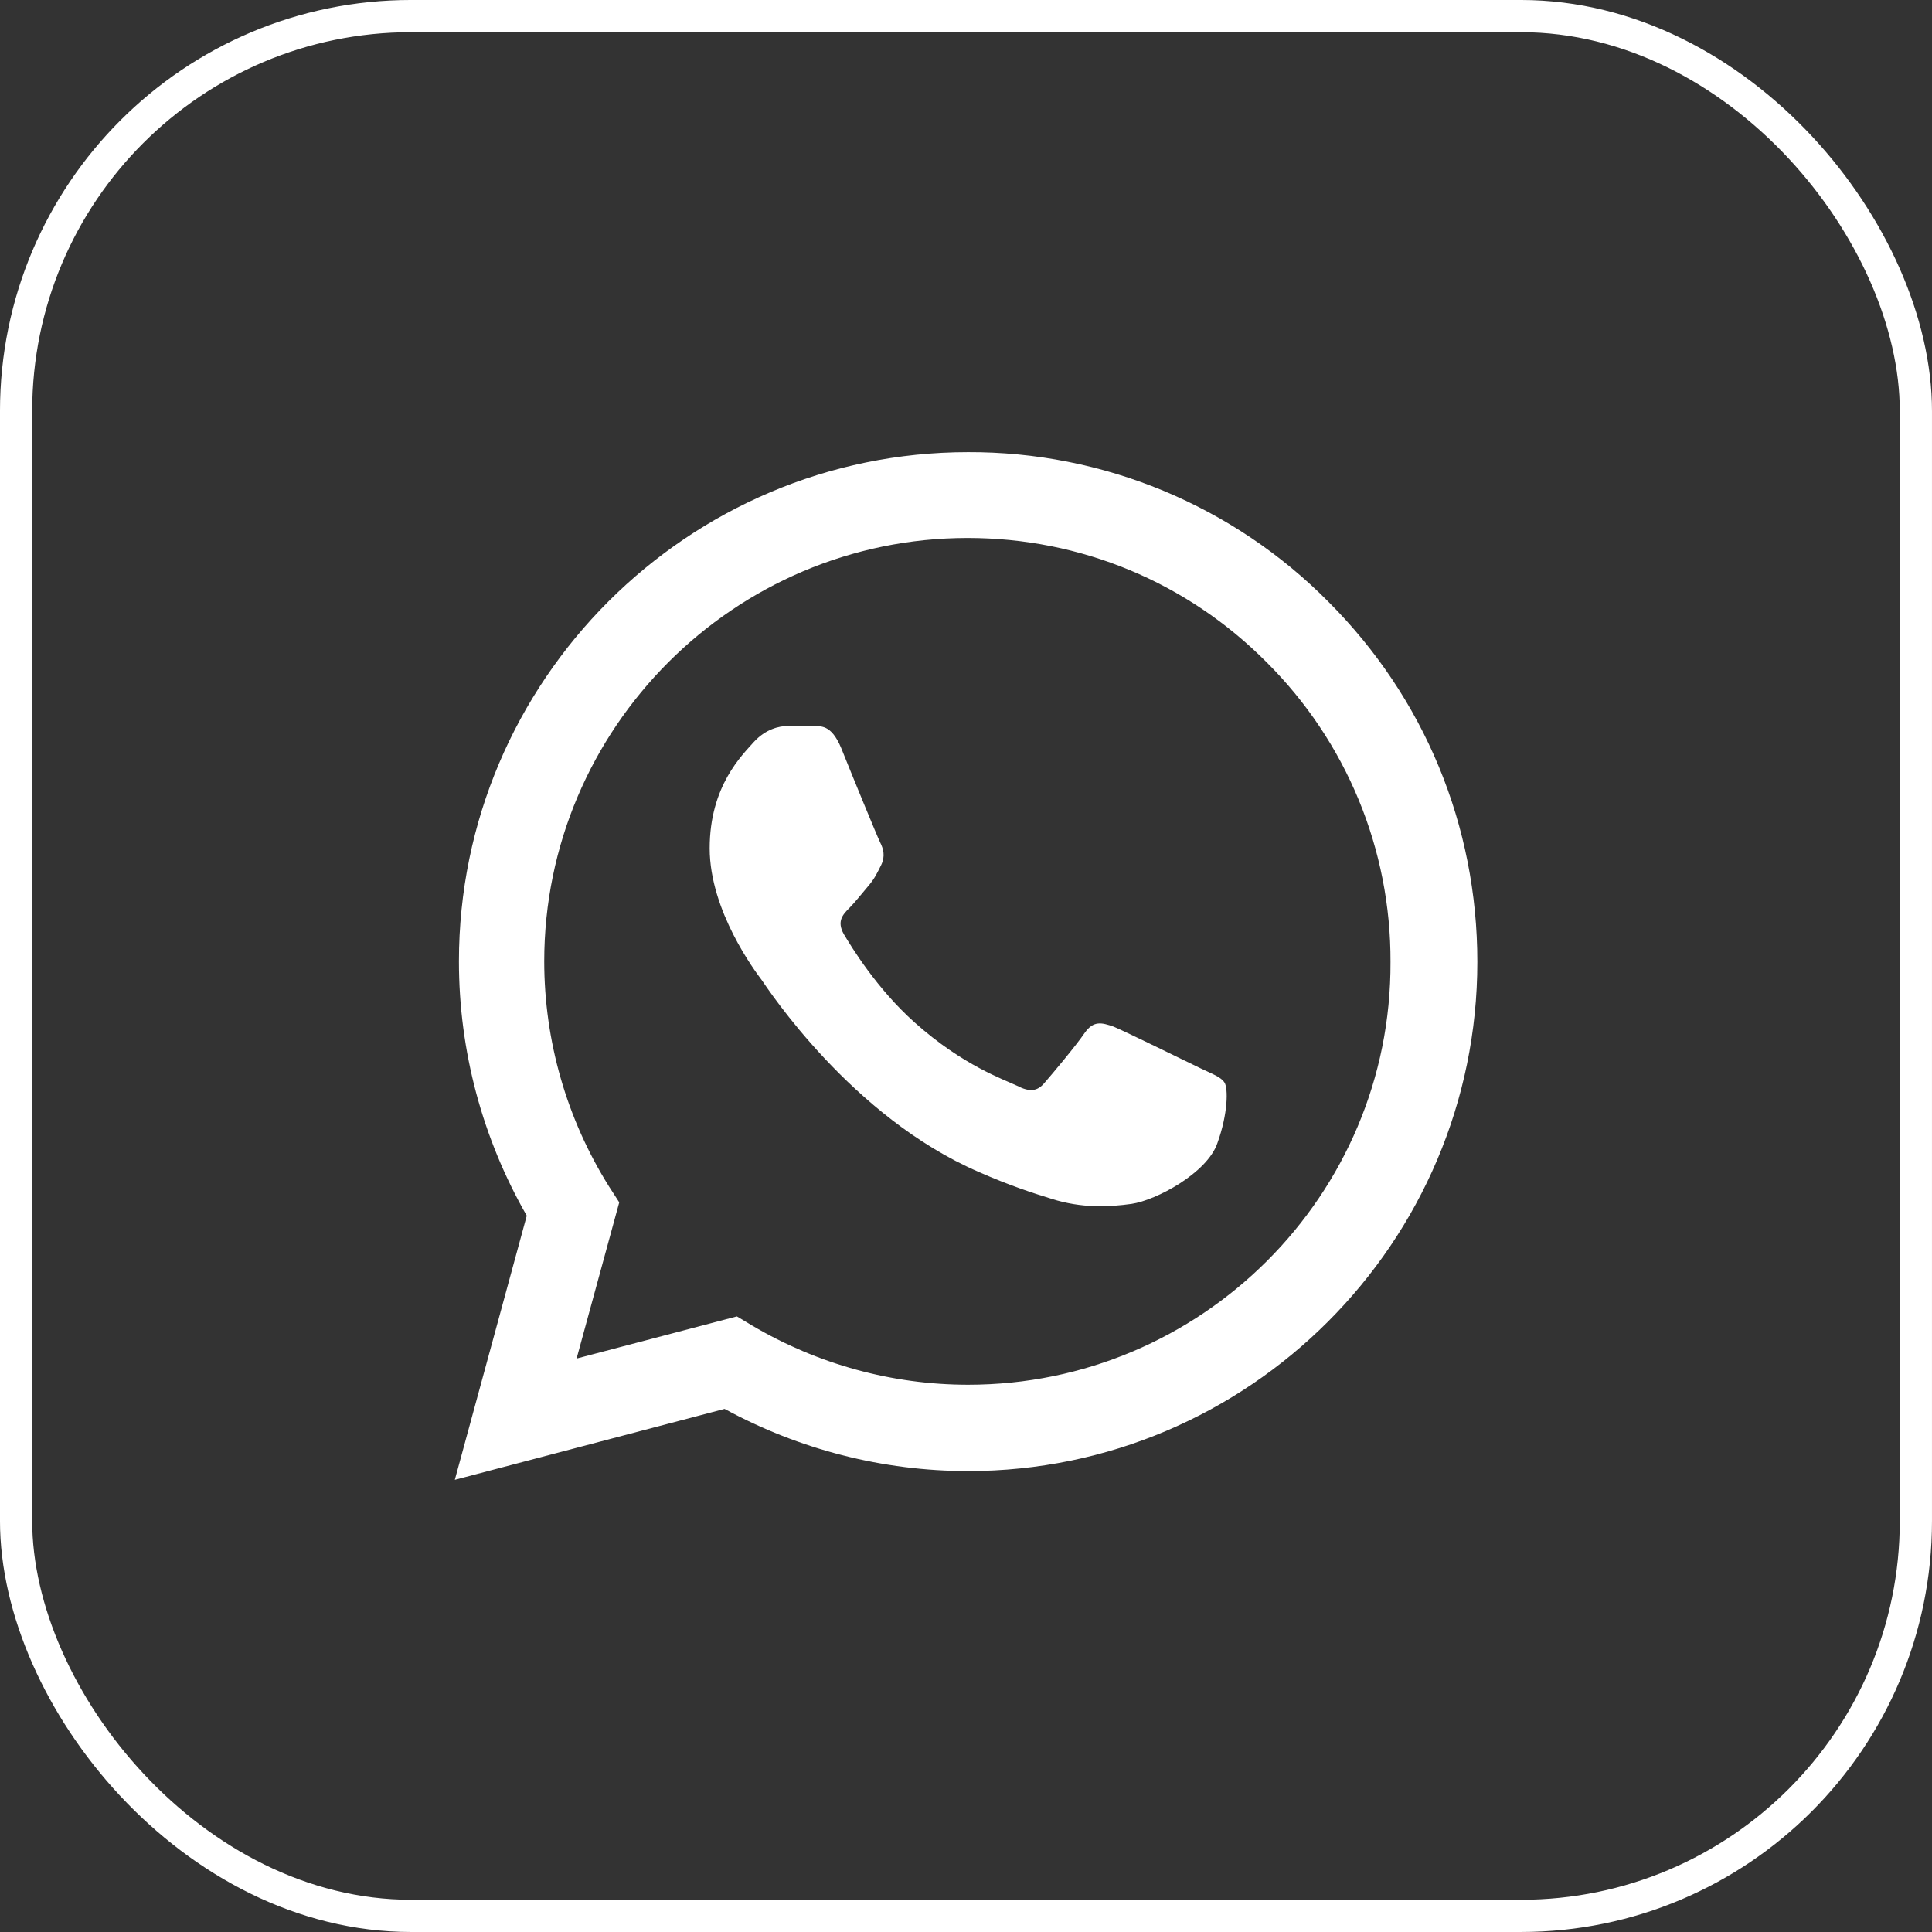
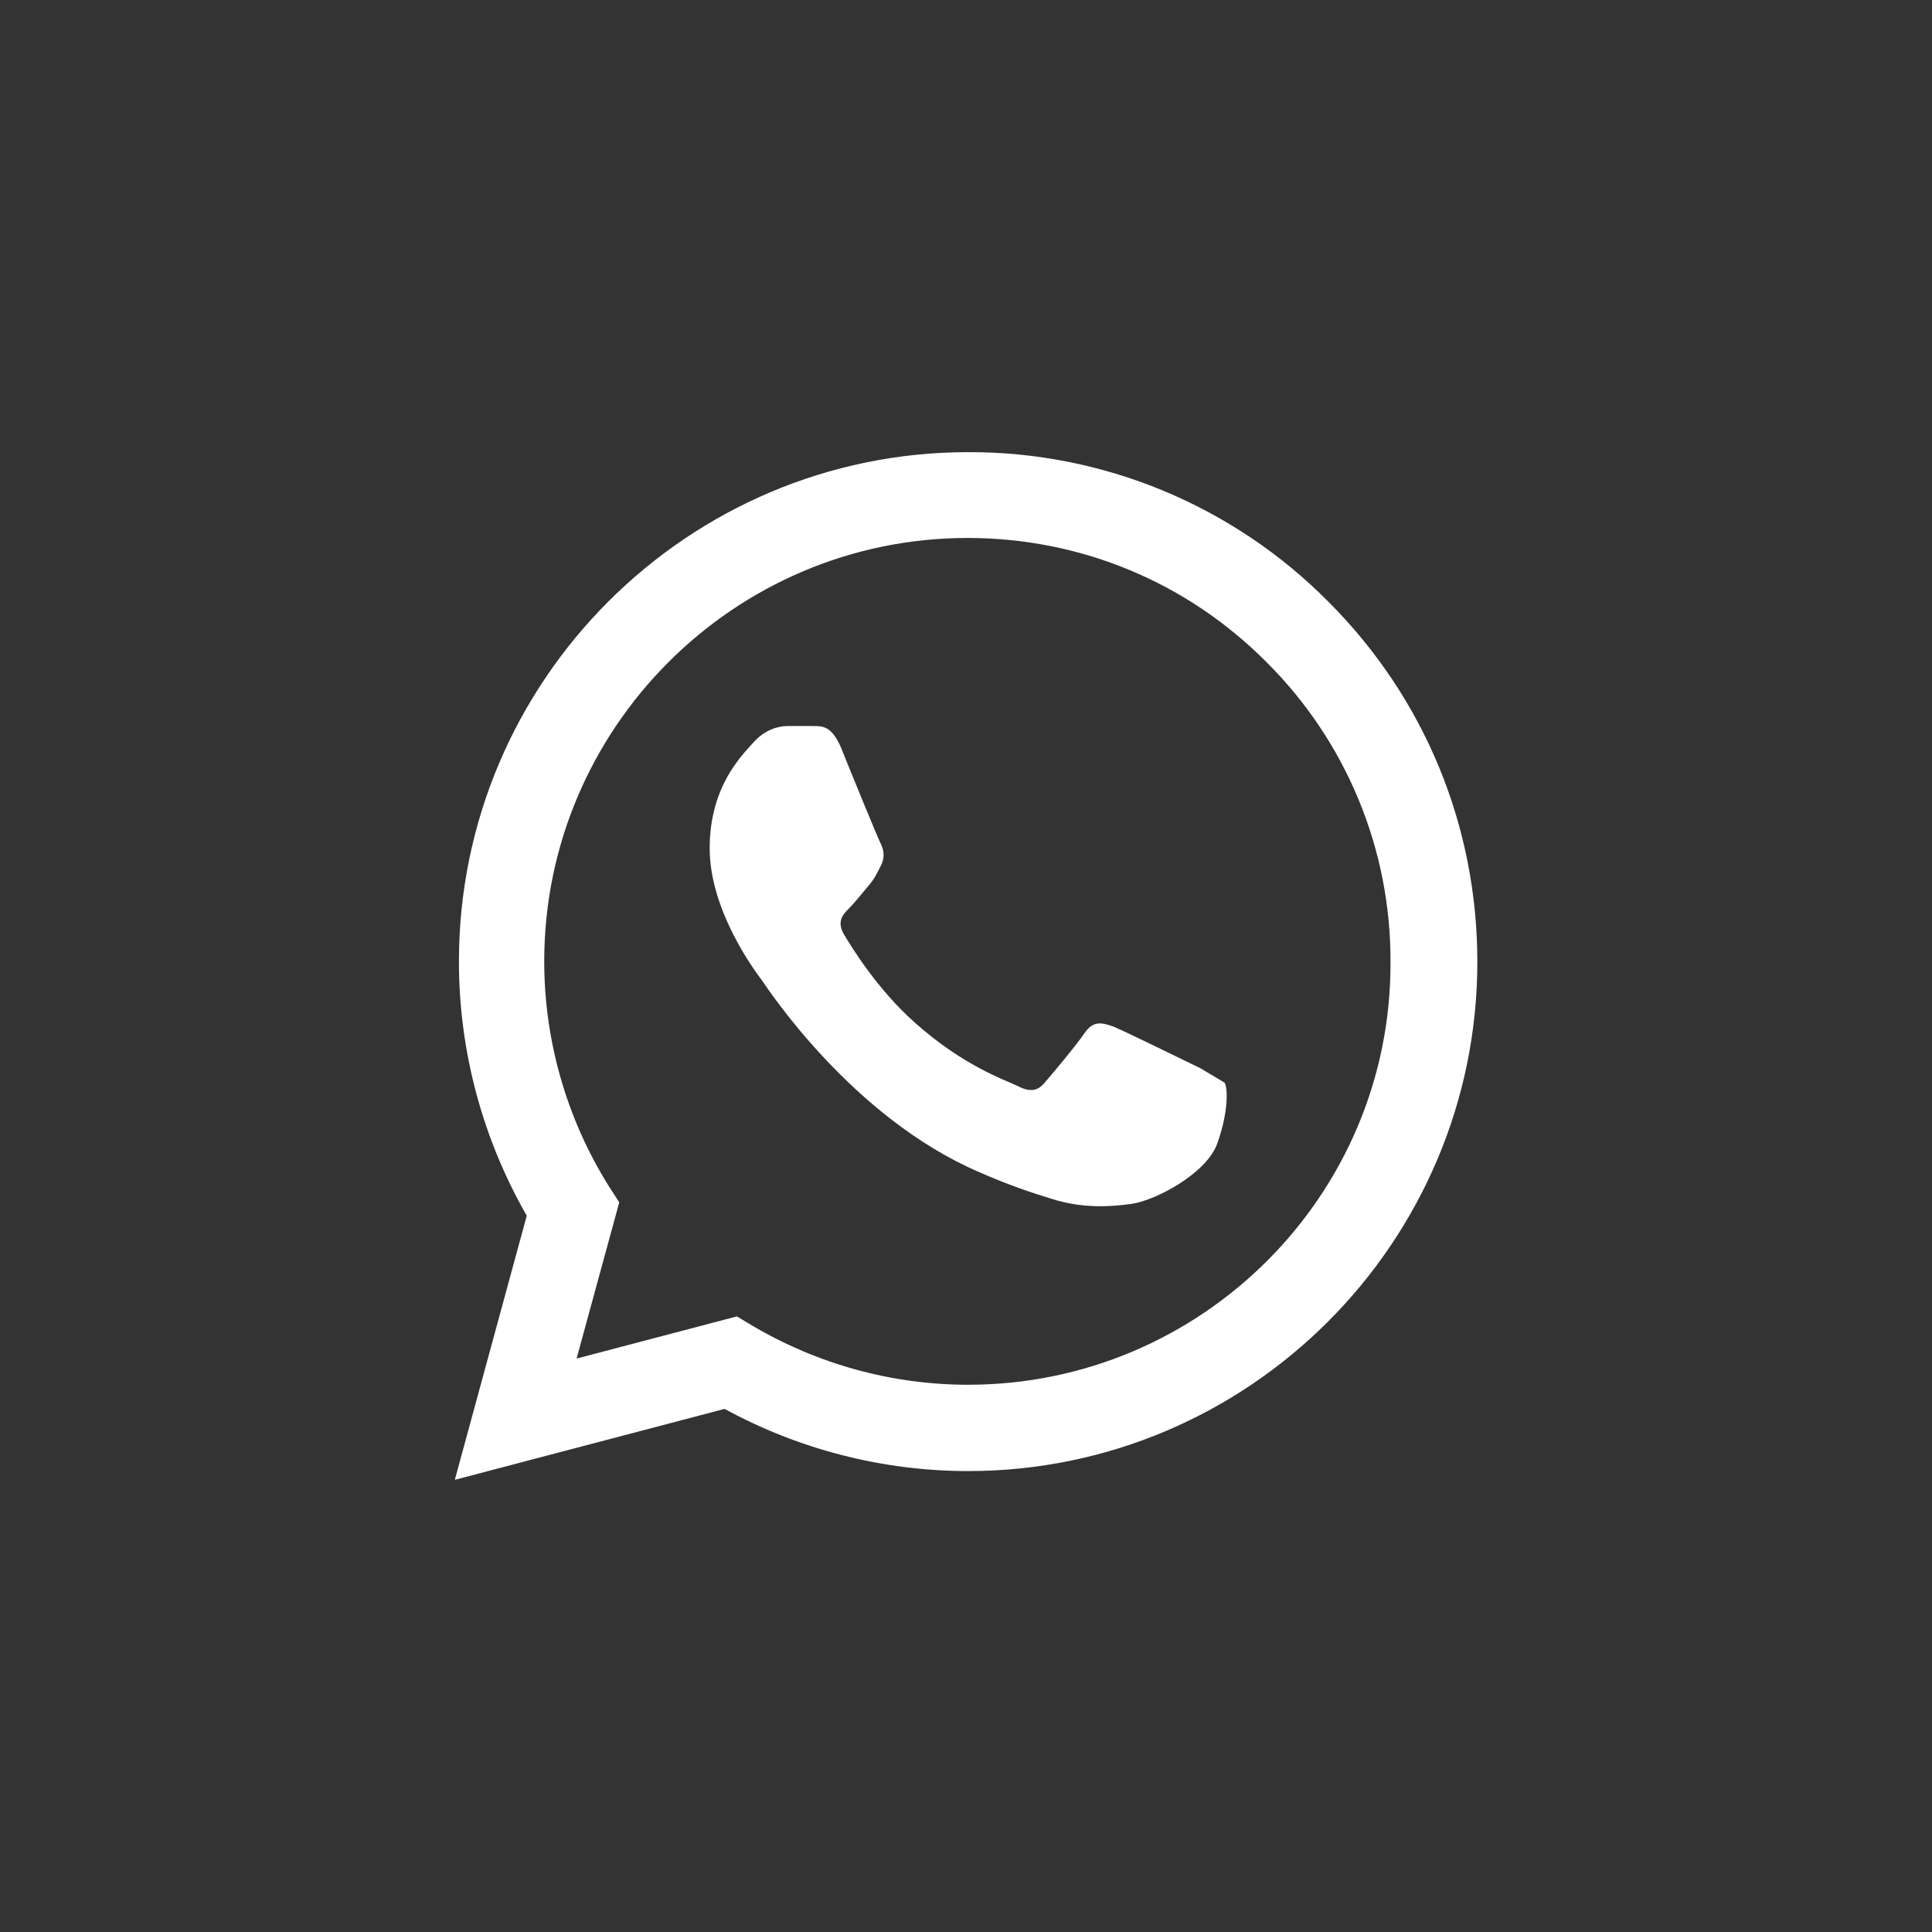
<svg xmlns="http://www.w3.org/2000/svg" width="94" height="94" viewBox="0 0 94 94" fill="none">
  <rect x="0" y="0" width="94" height="94" fill="#333333" stroke="none" />
-   <rect x="0.783" y="0.783" width="92.433" height="92.433" rx="19.217" stroke="white" stroke-width="1.567" />
-   <path d="M64.629 29.274C62.337 26.959 59.606 25.124 56.598 23.875C53.589 22.626 50.362 21.988 47.104 21.999C33.454 21.999 22.329 33.124 22.329 46.774C22.329 51.149 23.479 55.399 25.629 59.149L22.129 71.999L35.254 68.549C38.879 70.524 42.954 71.574 47.104 71.574C60.754 71.574 71.879 60.449 71.879 46.799C71.879 40.174 69.304 33.949 64.629 29.274ZM47.104 67.374C43.404 67.374 39.779 66.374 36.604 64.499L35.854 64.049L28.054 66.099L30.129 58.499L29.629 57.724C27.573 54.442 26.481 50.647 26.479 46.774C26.479 35.424 35.729 26.174 47.079 26.174C52.579 26.174 57.754 28.324 61.629 32.224C63.548 34.134 65.069 36.406 66.103 38.907C67.137 41.409 67.664 44.092 67.654 46.799C67.704 58.149 58.454 67.374 47.104 67.374ZM58.404 51.974C57.779 51.674 54.729 50.174 54.179 49.949C53.604 49.749 53.204 49.649 52.779 50.249C52.354 50.874 51.179 52.274 50.829 52.674C50.479 53.099 50.104 53.149 49.479 52.824C48.854 52.524 46.854 51.849 44.504 49.749C42.654 48.099 41.429 46.074 41.054 45.449C40.704 44.824 41.004 44.499 41.329 44.174C41.604 43.899 41.954 43.449 42.254 43.099C42.554 42.749 42.679 42.474 42.879 42.074C43.079 41.649 42.979 41.299 42.829 40.999C42.679 40.699 41.429 37.649 40.929 36.399C40.429 35.199 39.904 35.349 39.529 35.324H38.329C37.904 35.324 37.254 35.474 36.679 36.099C36.129 36.724 34.529 38.224 34.529 41.274C34.529 44.324 36.754 47.274 37.054 47.674C37.354 48.099 41.429 54.349 47.629 57.024C49.104 57.674 50.254 58.049 51.154 58.324C52.629 58.799 53.979 58.724 55.054 58.574C56.254 58.399 58.729 57.074 59.229 55.624C59.754 54.174 59.754 52.949 59.579 52.674C59.404 52.399 59.029 52.274 58.404 51.974Z" fill="white" />
+   <path d="M64.629 29.274C62.337 26.959 59.606 25.124 56.598 23.875C53.589 22.626 50.362 21.988 47.104 21.999C33.454 21.999 22.329 33.124 22.329 46.774C22.329 51.149 23.479 55.399 25.629 59.149L22.129 71.999L35.254 68.549C38.879 70.524 42.954 71.574 47.104 71.574C60.754 71.574 71.879 60.449 71.879 46.799C71.879 40.174 69.304 33.949 64.629 29.274ZM47.104 67.374C43.404 67.374 39.779 66.374 36.604 64.499L35.854 64.049L28.054 66.099L30.129 58.499L29.629 57.724C27.573 54.442 26.481 50.647 26.479 46.774C26.479 35.424 35.729 26.174 47.079 26.174C52.579 26.174 57.754 28.324 61.629 32.224C63.548 34.134 65.069 36.406 66.103 38.907C67.137 41.409 67.664 44.092 67.654 46.799C67.704 58.149 58.454 67.374 47.104 67.374ZM58.404 51.974C57.779 51.674 54.729 50.174 54.179 49.949C53.604 49.749 53.204 49.649 52.779 50.249C52.354 50.874 51.179 52.274 50.829 52.674C50.479 53.099 50.104 53.149 49.479 52.824C48.854 52.524 46.854 51.849 44.504 49.749C42.654 48.099 41.429 46.074 41.054 45.449C40.704 44.824 41.004 44.499 41.329 44.174C41.604 43.899 41.954 43.449 42.254 43.099C42.554 42.749 42.679 42.474 42.879 42.074C43.079 41.649 42.979 41.299 42.829 40.999C42.679 40.699 41.429 37.649 40.929 36.399C40.429 35.199 39.904 35.349 39.529 35.324H38.329C37.904 35.324 37.254 35.474 36.679 36.099C36.129 36.724 34.529 38.224 34.529 41.274C34.529 44.324 36.754 47.274 37.054 47.674C37.354 48.099 41.429 54.349 47.629 57.024C49.104 57.674 50.254 58.049 51.154 58.324C52.629 58.799 53.979 58.724 55.054 58.574C56.254 58.399 58.729 57.074 59.229 55.624C59.754 54.174 59.754 52.949 59.579 52.674Z" fill="white" />
</svg>